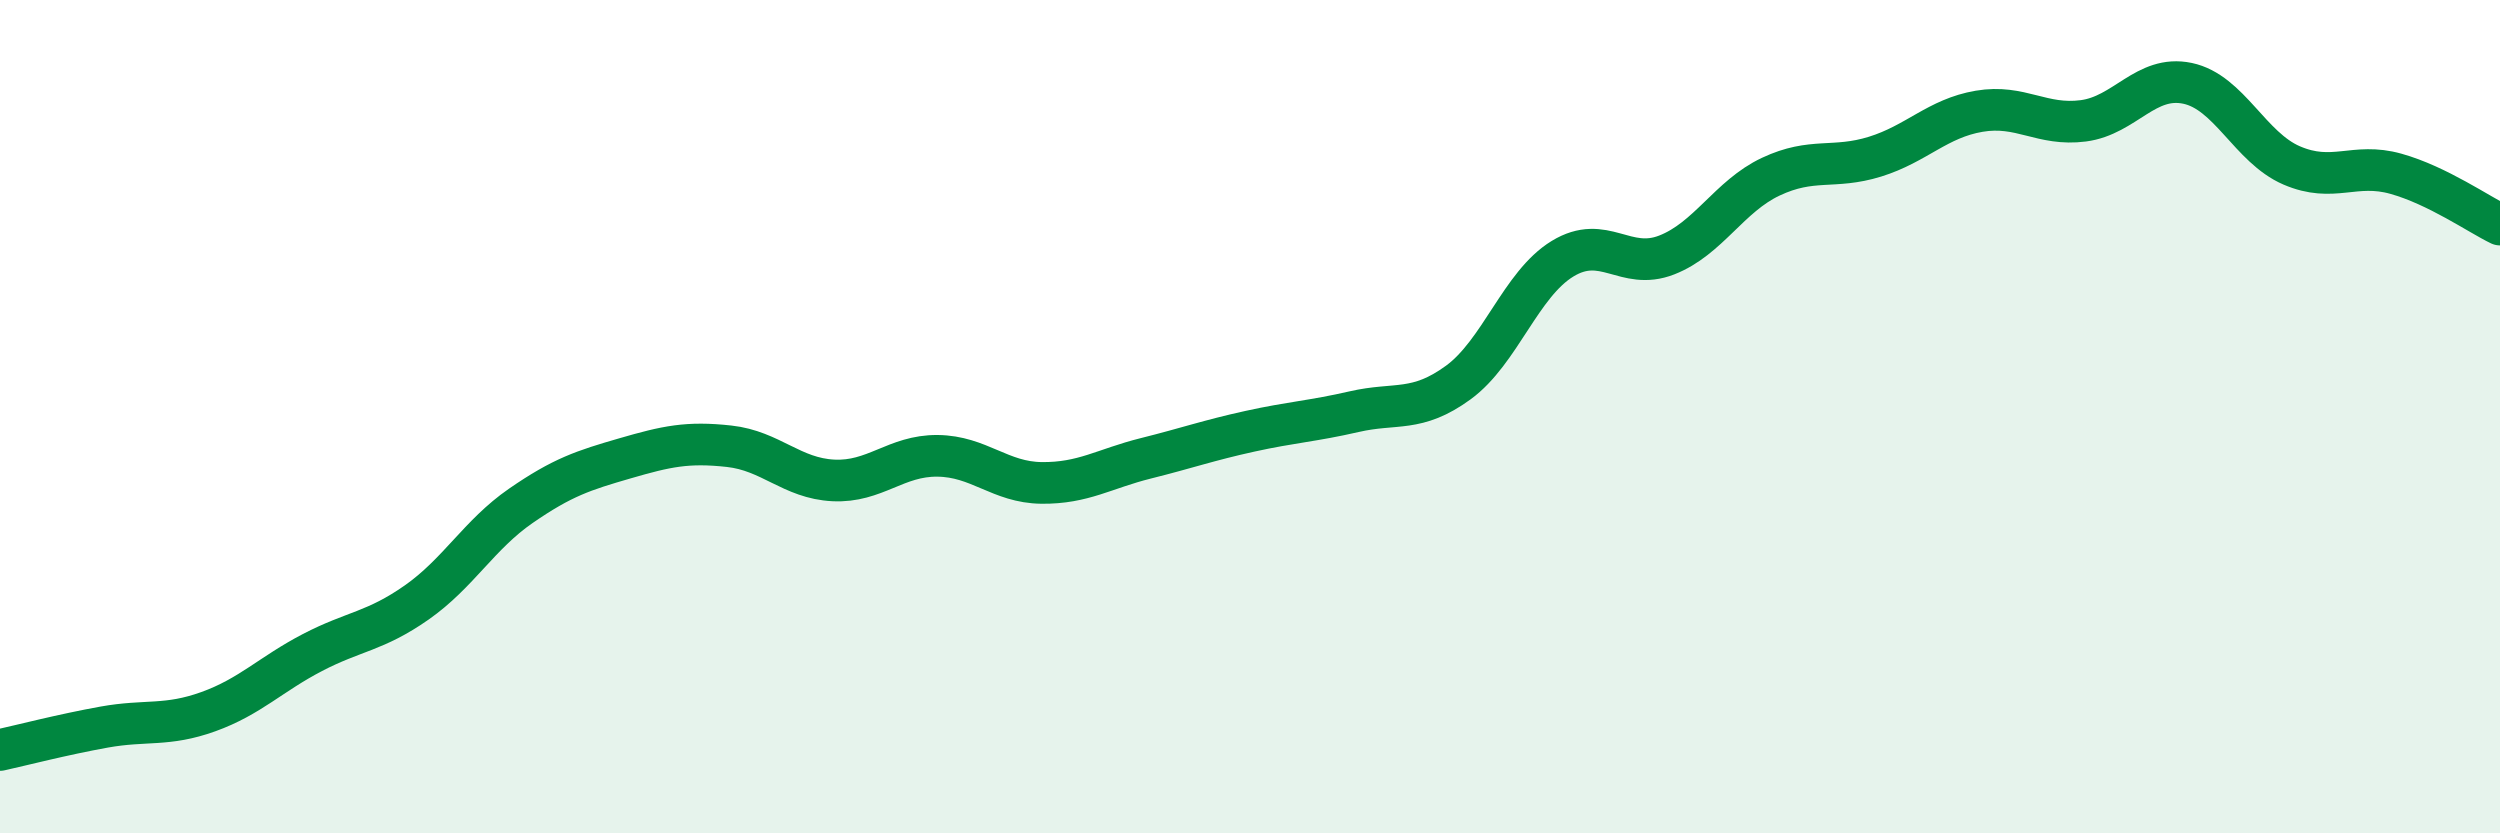
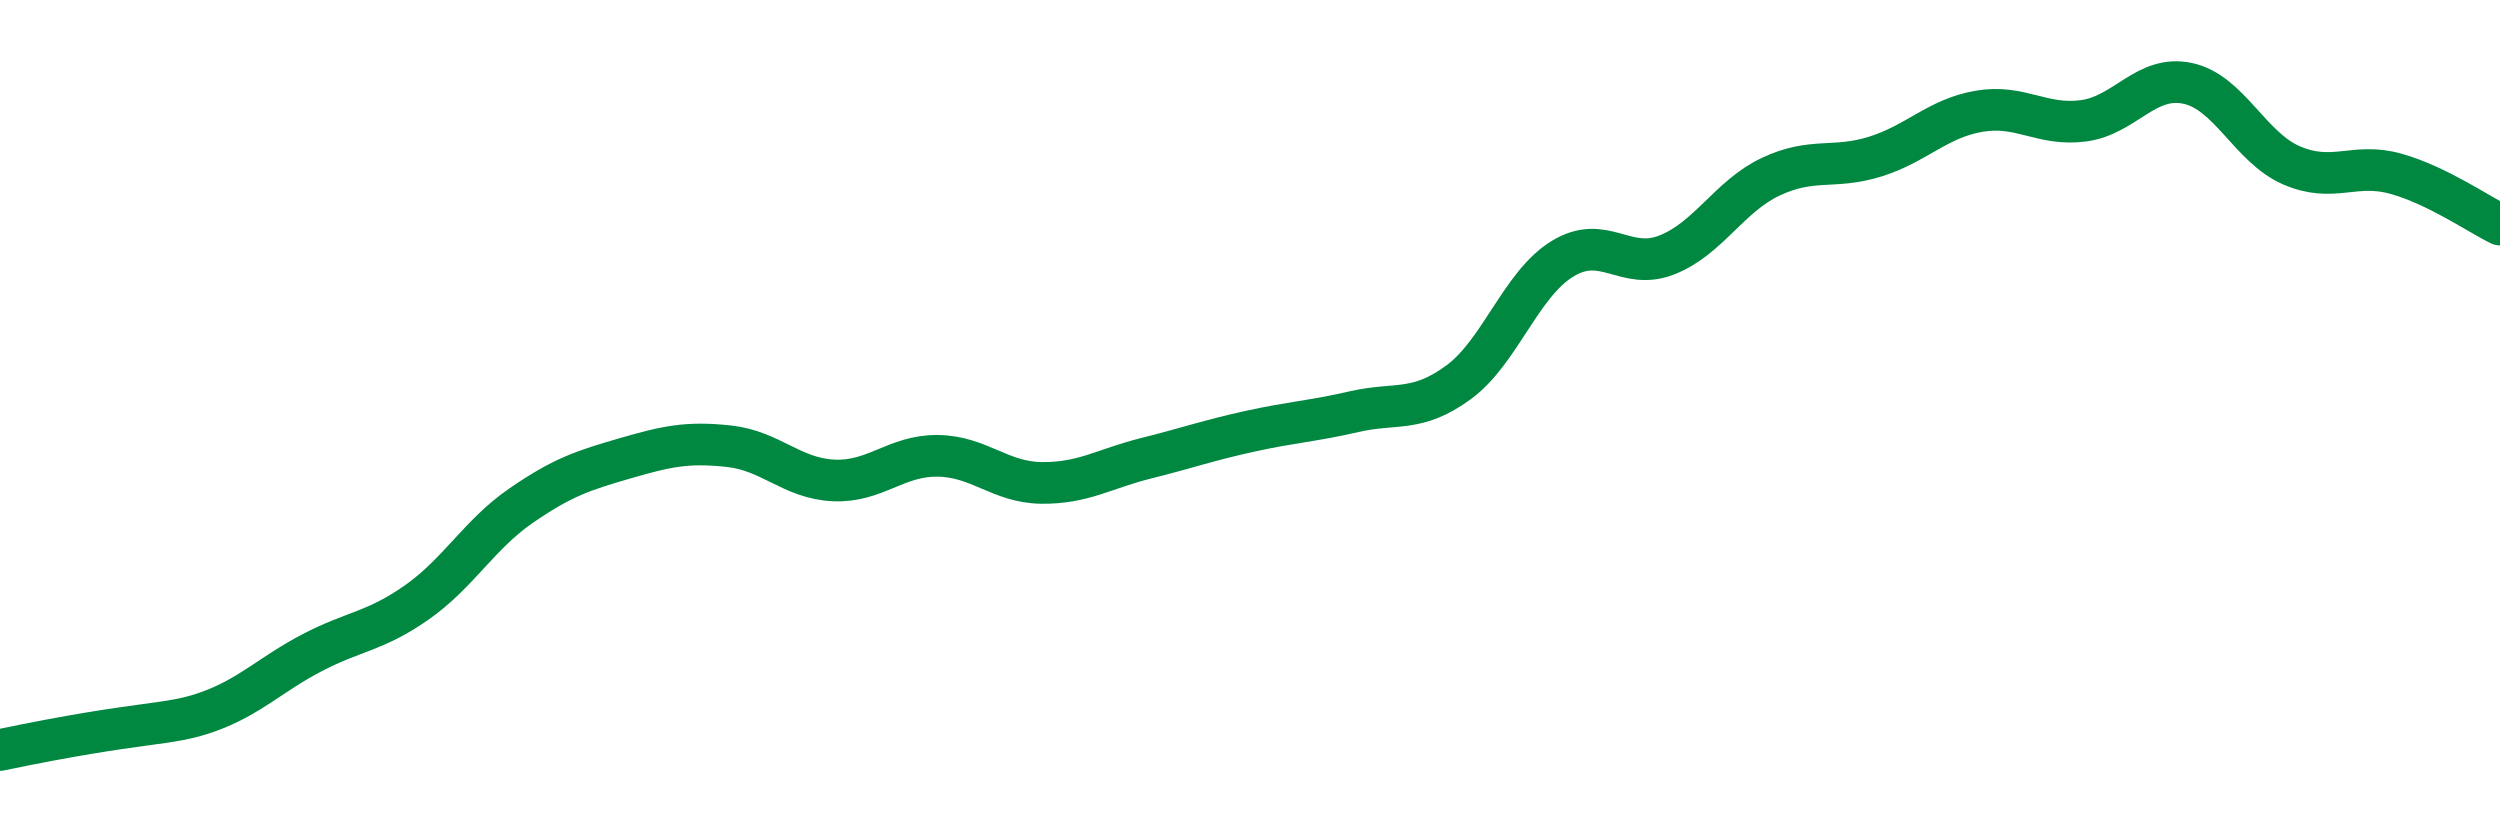
<svg xmlns="http://www.w3.org/2000/svg" width="60" height="20" viewBox="0 0 60 20">
-   <path d="M 0,18 C 0.5,17.89 1.5,17.63 2.5,17.45 C 3.5,17.27 4,17.44 5,17.08 C 6,16.72 6.5,16.18 7.5,15.66 C 8.5,15.14 9,15.16 10,14.46 C 11,13.76 11.5,12.83 12.5,12.14 C 13.5,11.45 14,11.29 15,11 C 16,10.71 16.5,10.6 17.5,10.71 C 18.5,10.82 19,11.48 20,11.53 C 21,11.58 21.5,10.93 22.5,10.94 C 23.5,10.95 24,11.58 25,11.59 C 26,11.6 26.5,11.25 27.5,11 C 28.5,10.75 29,10.57 30,10.35 C 31,10.13 31.5,10.11 32.5,9.88 C 33.5,9.65 34,9.91 35,9.18 C 36,8.45 36.5,6.82 37.5,6.21 C 38.5,5.6 39,6.51 40,6.12 C 41,5.73 41.5,4.71 42.5,4.24 C 43.5,3.77 44,4.07 45,3.76 C 46,3.45 46.5,2.84 47.5,2.67 C 48.5,2.5 49,3.03 50,2.9 C 51,2.77 51.5,1.79 52.5,2 C 53.5,2.21 54,3.54 55,3.97 C 56,4.4 56.5,3.89 57.5,4.17 C 58.5,4.45 59.5,5.15 60,5.39L60 20L0 20Z" fill="#008740" opacity="0.1" stroke-linecap="round" stroke-linejoin="round" />
-   <path d="M 0,18 C 0.5,17.89 1.5,17.63 2.5,17.45 C 3.5,17.27 4,17.44 5,17.08 C 6,16.72 6.5,16.18 7.5,15.66 C 8.5,15.14 9,15.16 10,14.46 C 11,13.76 11.5,12.83 12.5,12.14 C 13.5,11.45 14,11.29 15,11 C 16,10.71 16.5,10.6 17.5,10.71 C 18.5,10.82 19,11.48 20,11.53 C 21,11.58 21.5,10.93 22.5,10.94 C 23.5,10.95 24,11.58 25,11.59 C 26,11.6 26.5,11.25 27.5,11 C 28.5,10.75 29,10.57 30,10.35 C 31,10.13 31.5,10.11 32.5,9.88 C 33.5,9.65 34,9.91 35,9.18 C 36,8.45 36.5,6.82 37.5,6.21 C 38.5,5.6 39,6.51 40,6.12 C 41,5.73 41.5,4.71 42.5,4.24 C 43.5,3.77 44,4.07 45,3.76 C 46,3.45 46.5,2.84 47.5,2.67 C 48.5,2.5 49,3.03 50,2.9 C 51,2.77 51.5,1.79 52.5,2 C 53.5,2.21 54,3.54 55,3.97 C 56,4.4 56.5,3.89 57.5,4.17 C 58.5,4.45 59.5,5.15 60,5.39" stroke="#008740" stroke-width="1" fill="none" stroke-linecap="round" stroke-linejoin="round" />
+   <path d="M 0,18 C 3.5,17.27 4,17.44 5,17.08 C 6,16.72 6.5,16.18 7.5,15.66 C 8.5,15.14 9,15.16 10,14.46 C 11,13.76 11.5,12.83 12.5,12.14 C 13.5,11.45 14,11.29 15,11 C 16,10.71 16.5,10.6 17.5,10.71 C 18.5,10.82 19,11.48 20,11.53 C 21,11.58 21.5,10.93 22.5,10.94 C 23.5,10.95 24,11.58 25,11.59 C 26,11.6 26.5,11.25 27.5,11 C 28.5,10.75 29,10.57 30,10.35 C 31,10.13 31.5,10.11 32.5,9.88 C 33.5,9.65 34,9.91 35,9.18 C 36,8.45 36.5,6.82 37.5,6.21 C 38.5,5.6 39,6.51 40,6.12 C 41,5.73 41.5,4.71 42.5,4.24 C 43.5,3.77 44,4.07 45,3.76 C 46,3.45 46.5,2.84 47.5,2.67 C 48.5,2.5 49,3.03 50,2.9 C 51,2.77 51.5,1.79 52.5,2 C 53.5,2.21 54,3.54 55,3.97 C 56,4.4 56.5,3.89 57.5,4.17 C 58.5,4.45 59.5,5.15 60,5.39" stroke="#008740" stroke-width="1" fill="none" stroke-linecap="round" stroke-linejoin="round" />
</svg>